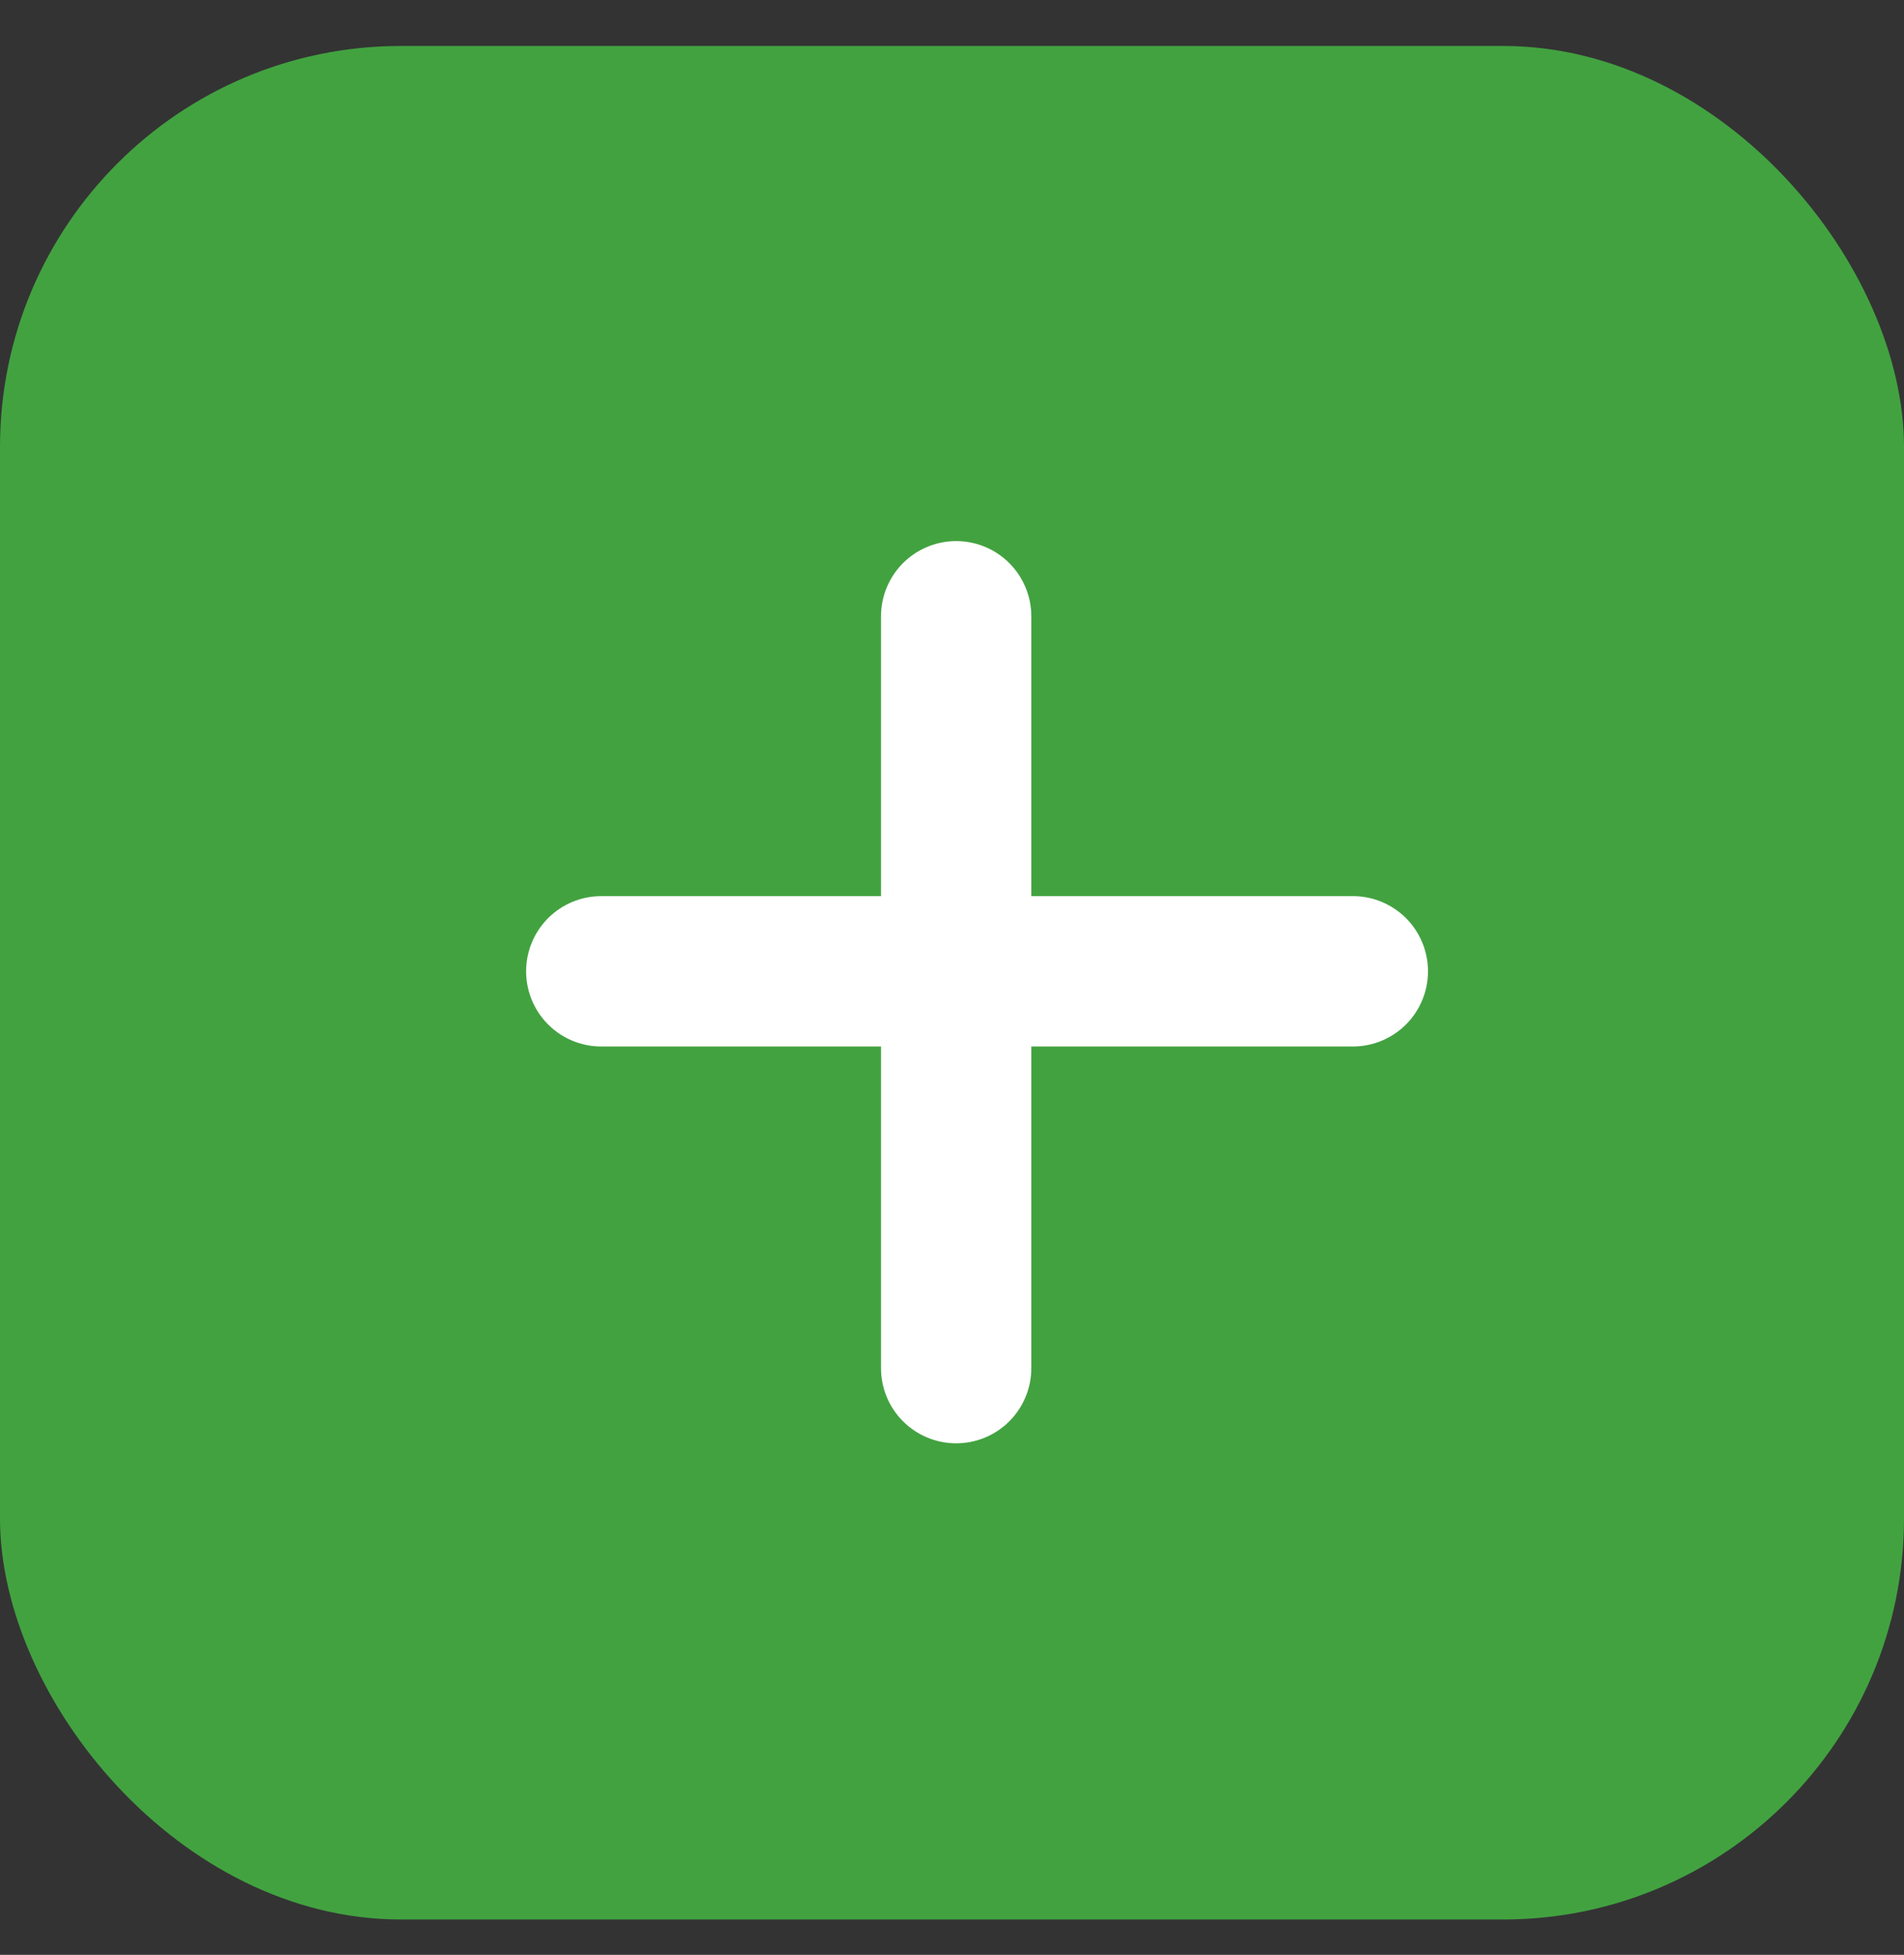
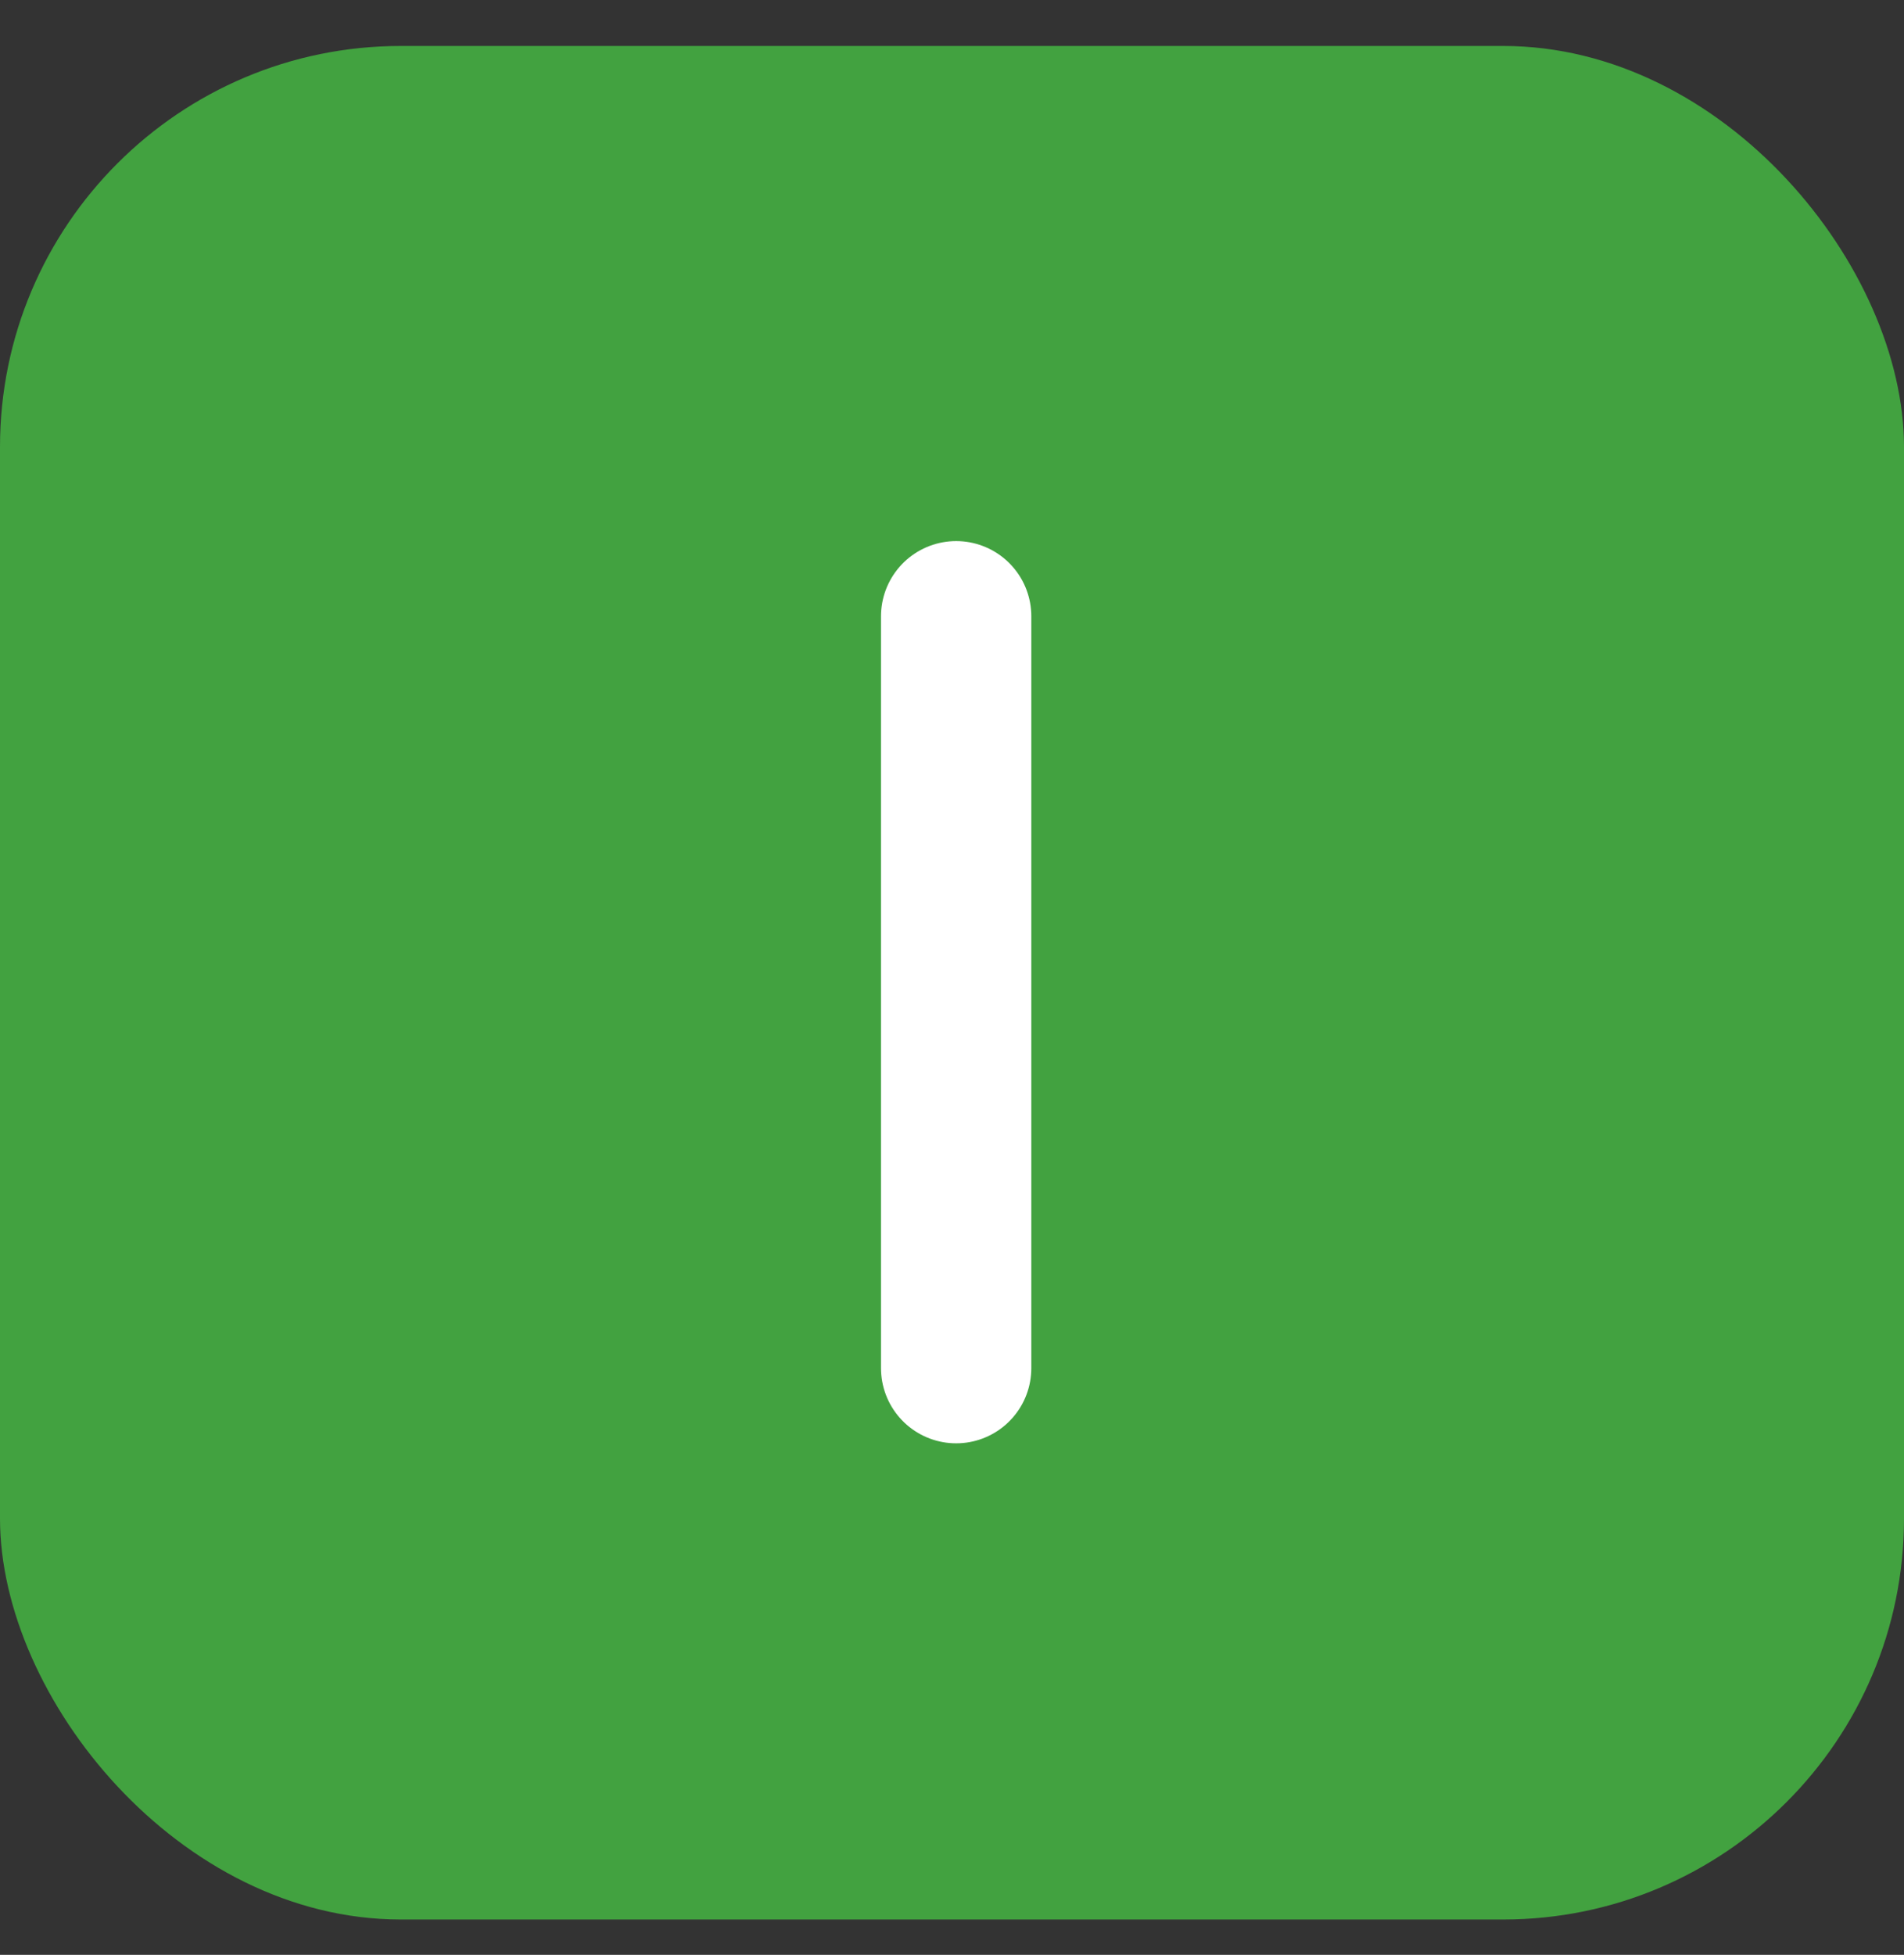
<svg xmlns="http://www.w3.org/2000/svg" width="38px" height="39px" viewBox="0 0 38 39" version="1.1">
  <rect x="0" y="0" width="38" height="39" fill="#333333" stroke="none" />
  <title>Plus Icon</title>
  <g id="Page-1" stroke="none" stroke-width="1" fill="none" fill-rule="evenodd">
    <g id="Locations_mobile" transform="translate(-316, -1529)">
      <g id="Group-5-Copy-8" transform="translate(314, 1380)">
        <g id="Group-4" transform="translate(1.961, 150.403)">
          <g id="Group-Copy" transform="translate(0.039, -0.108)" fill="#42A240">
            <rect id="Rectangle" x="0" y="-0.378" width="38" height="37.378" rx="8" />
          </g>
          <g id="plus" transform="translate(12.039, 10.892)" stroke="#FFFFFF" stroke-linecap="round" stroke-linejoin="round" stroke-width="3">
            <line x1="7.083" y1="0" x2="7.083" y2="15" id="Path" />
-             <line x1="0" y1="7.083" x2="15" y2="7.083" id="Path" />
          </g>
        </g>
      </g>
    </g>
  </g>
</svg>